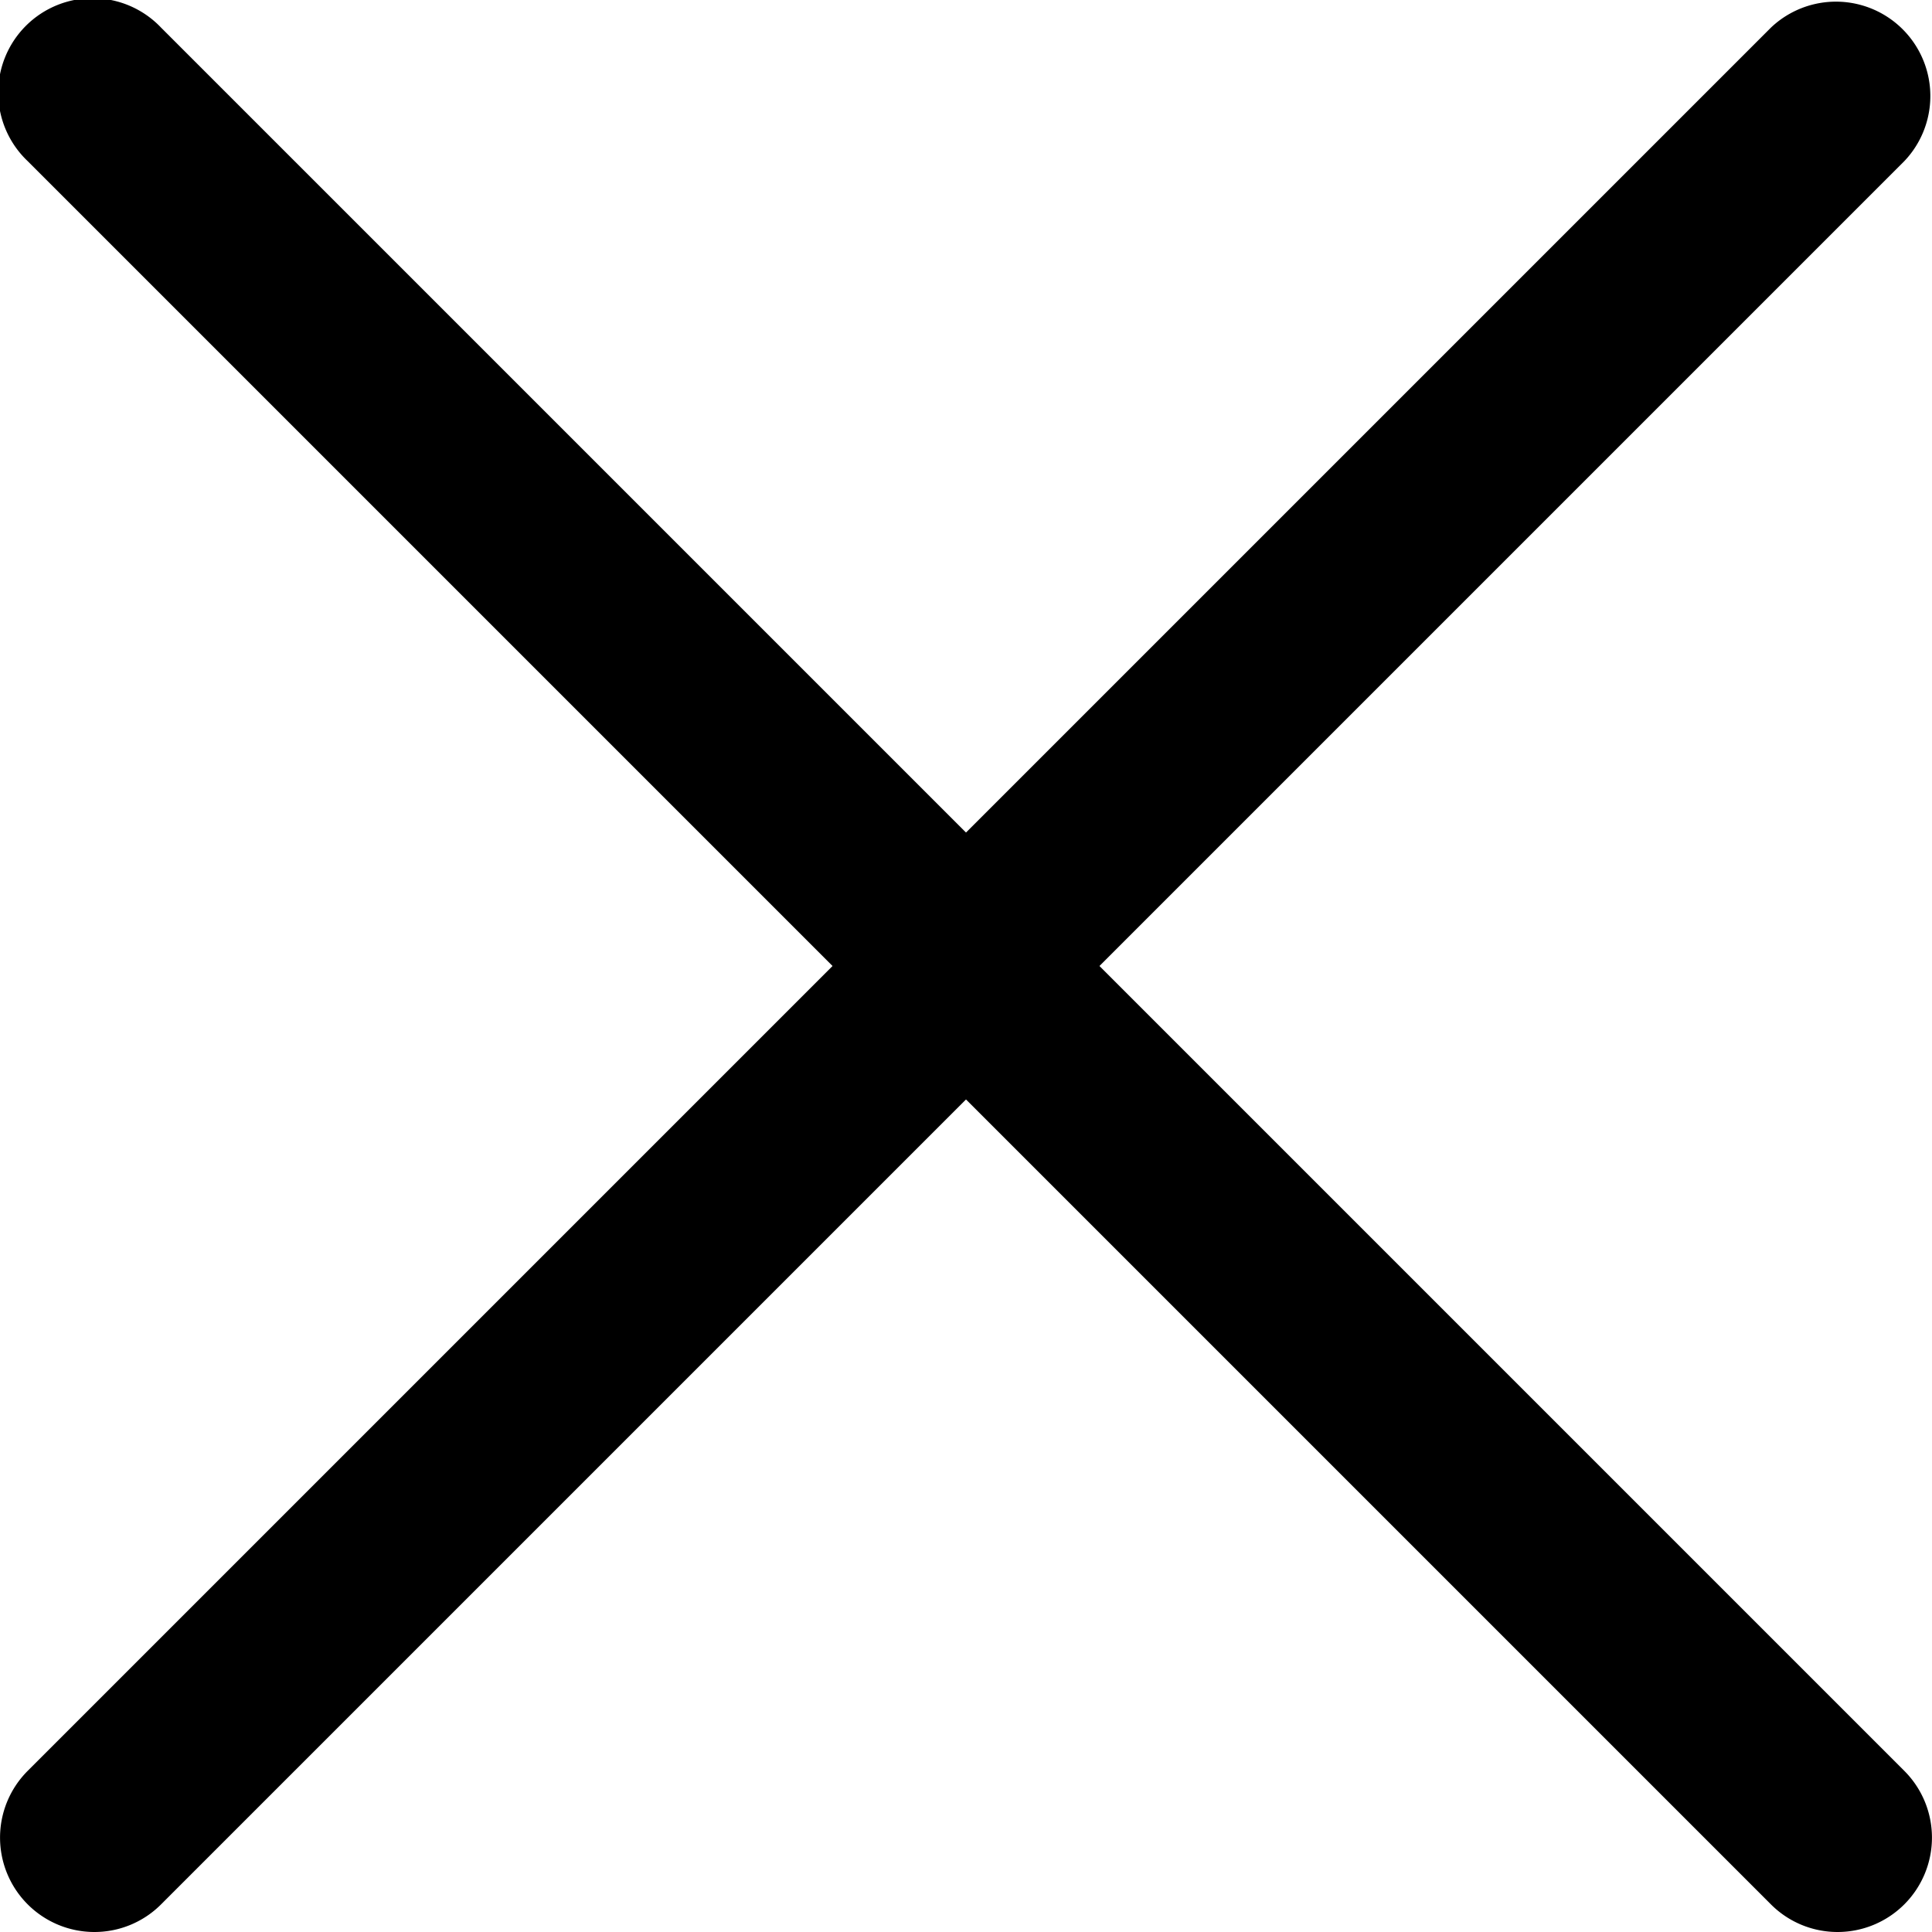
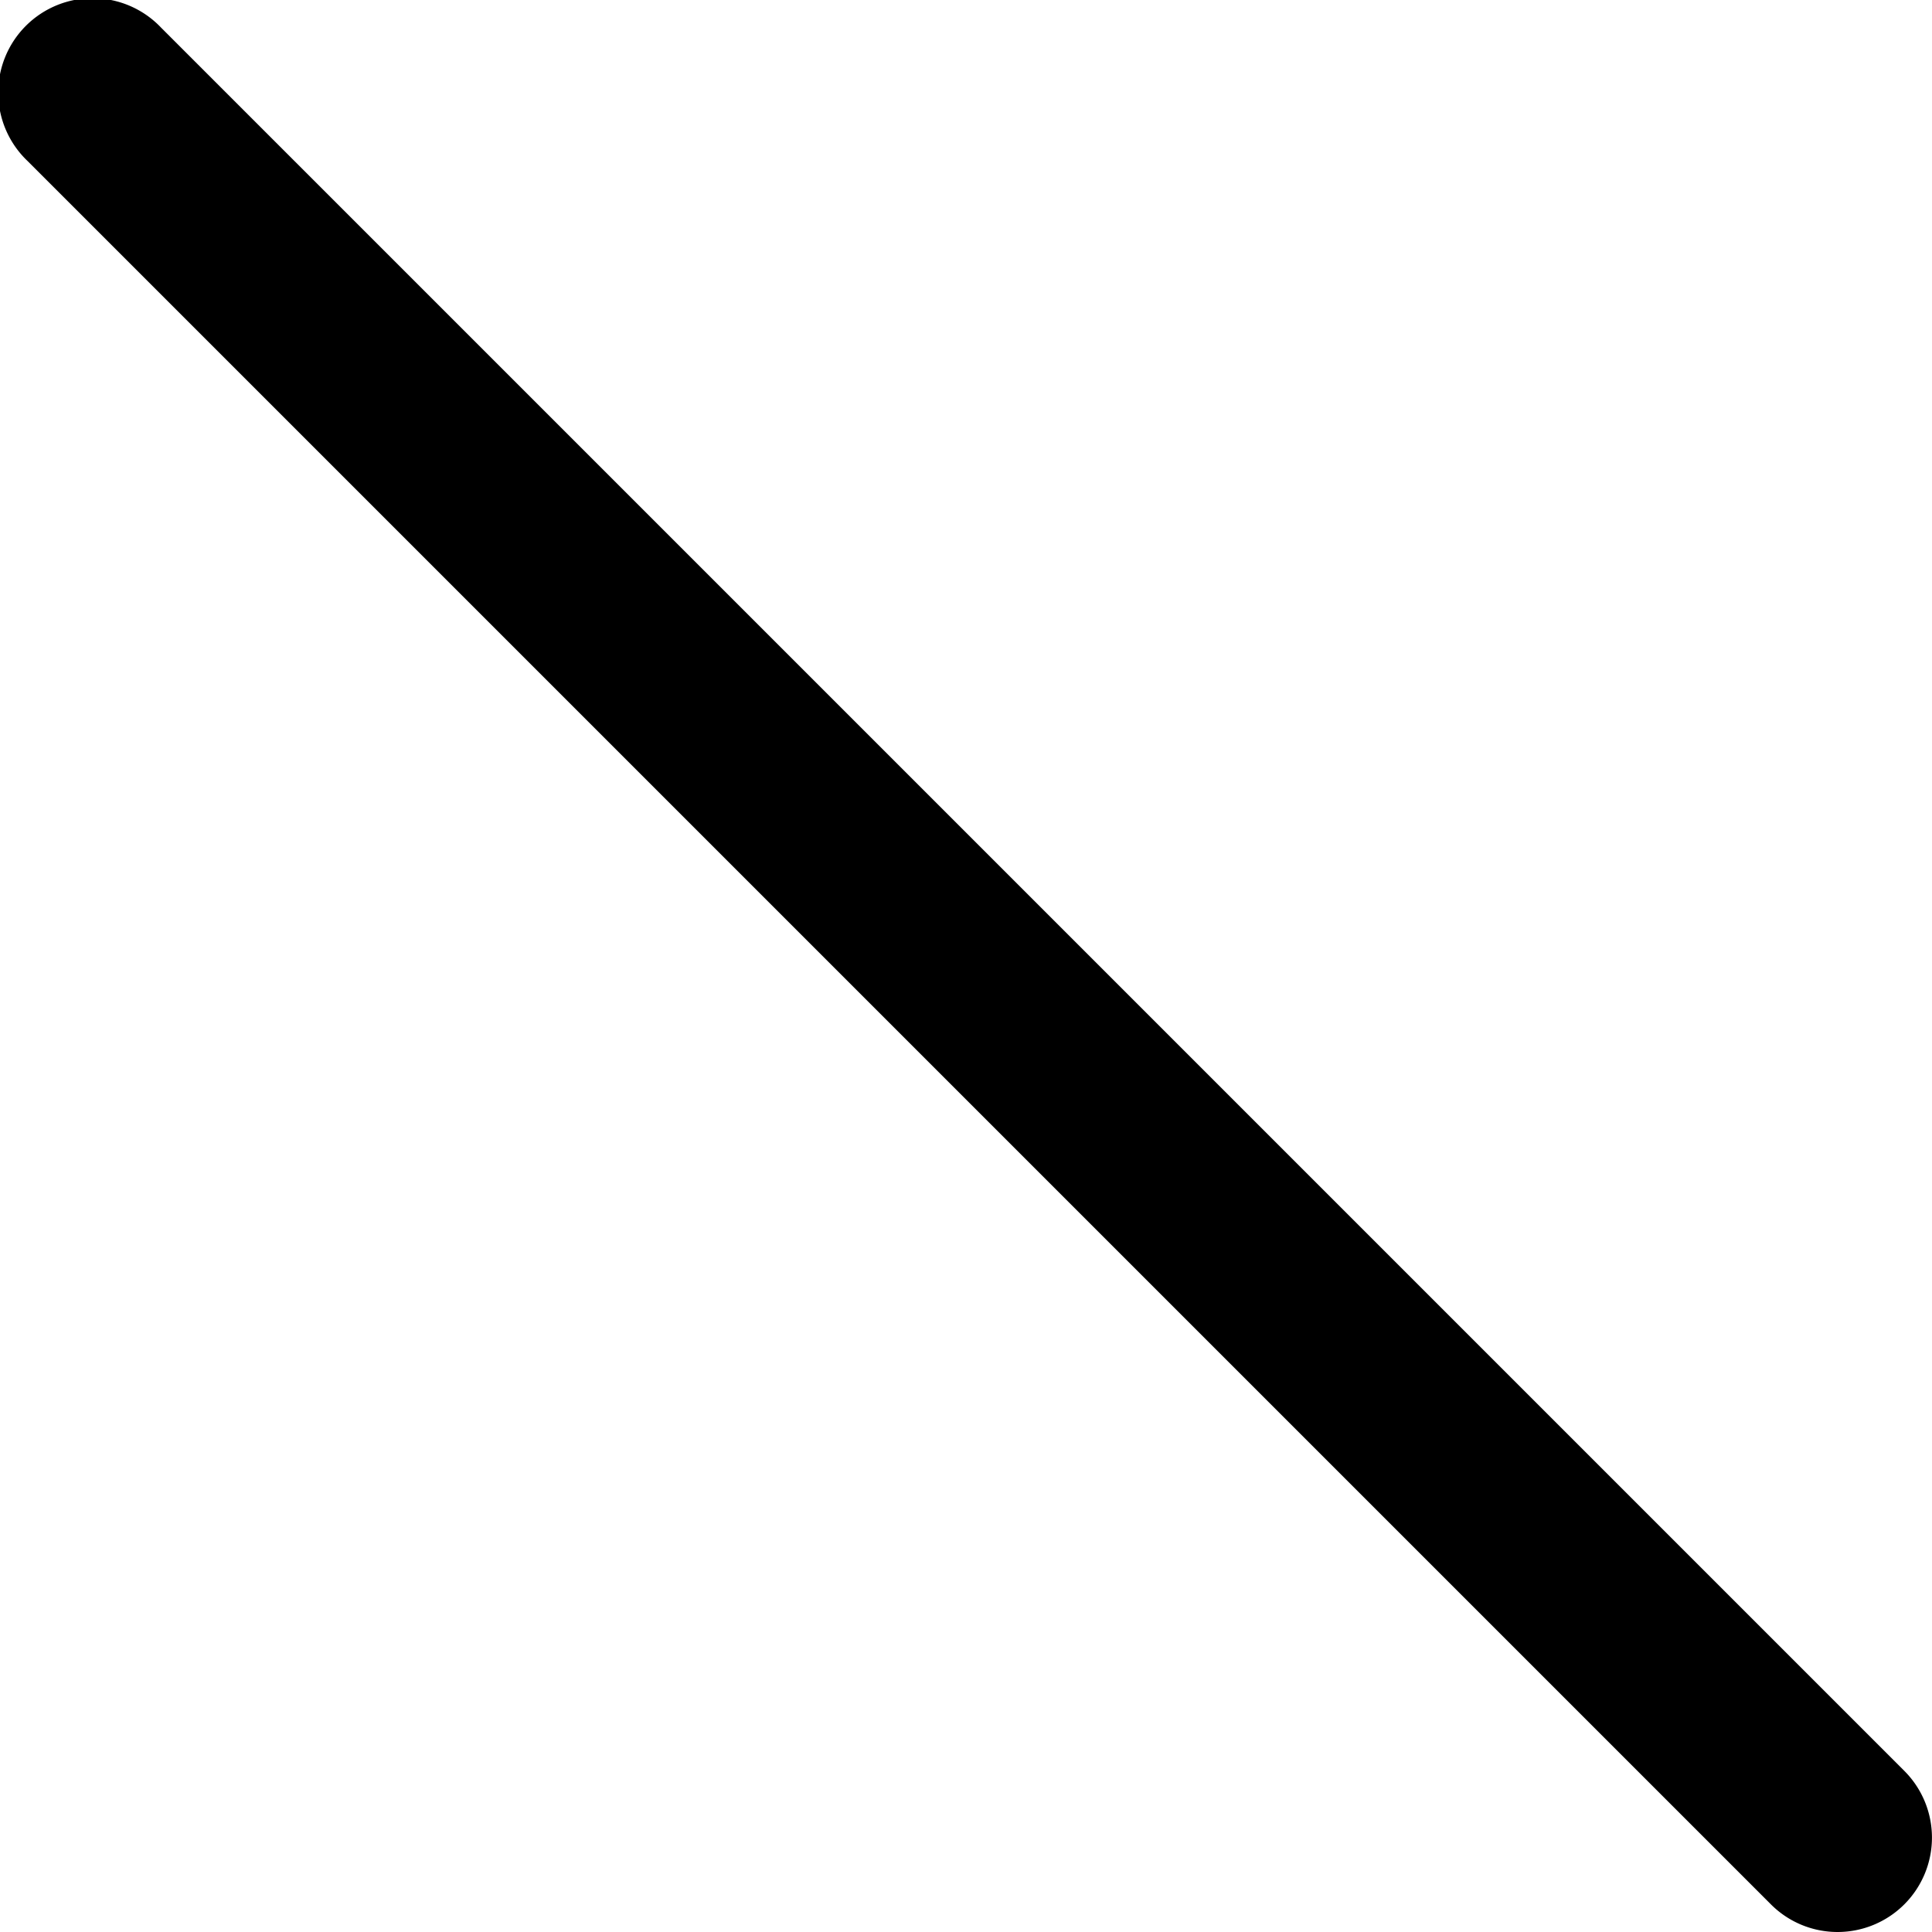
<svg xmlns="http://www.w3.org/2000/svg" width="14" height="14" viewBox="0 0 14 14">
  <defs>
    <clipPath id="clip-path">
      <rect id="Rectangle_1430" data-name="Rectangle 1430" width="14" height="14" stroke="#707070" stroke-width="1" />
    </clipPath>
  </defs>
  <g id="Group_18961" data-name="Group 18961" transform="translate(-1038 -181)">
    <g id="Mask_Group_161" data-name="Mask Group 161" transform="translate(1038 181)" clip-path="url(#clip-path)">
      <g id="close" transform="translate(0 0)">
        <g id="_02_User" data-name="02 User" transform="translate(0)">
-           <path id="Path_188" data-name="Path 188" d="M.683,14A.684.684,0,0,1,.2,12.833L12.833.2a.684.684,0,0,1,.967.967L1.167,13.8a.682.682,0,0,1-.483.2Z" transform="translate(0 0)" />
          <path id="Path_189" data-name="Path 189" d="M13.316,14a.682.682,0,0,1-.483-.2L.2,1.167A.684.684,0,1,1,1.167.2L13.8,12.833A.684.684,0,0,1,13.316,14Z" transform="translate(0 0)" />
        </g>
      </g>
    </g>
  </g>
</svg>